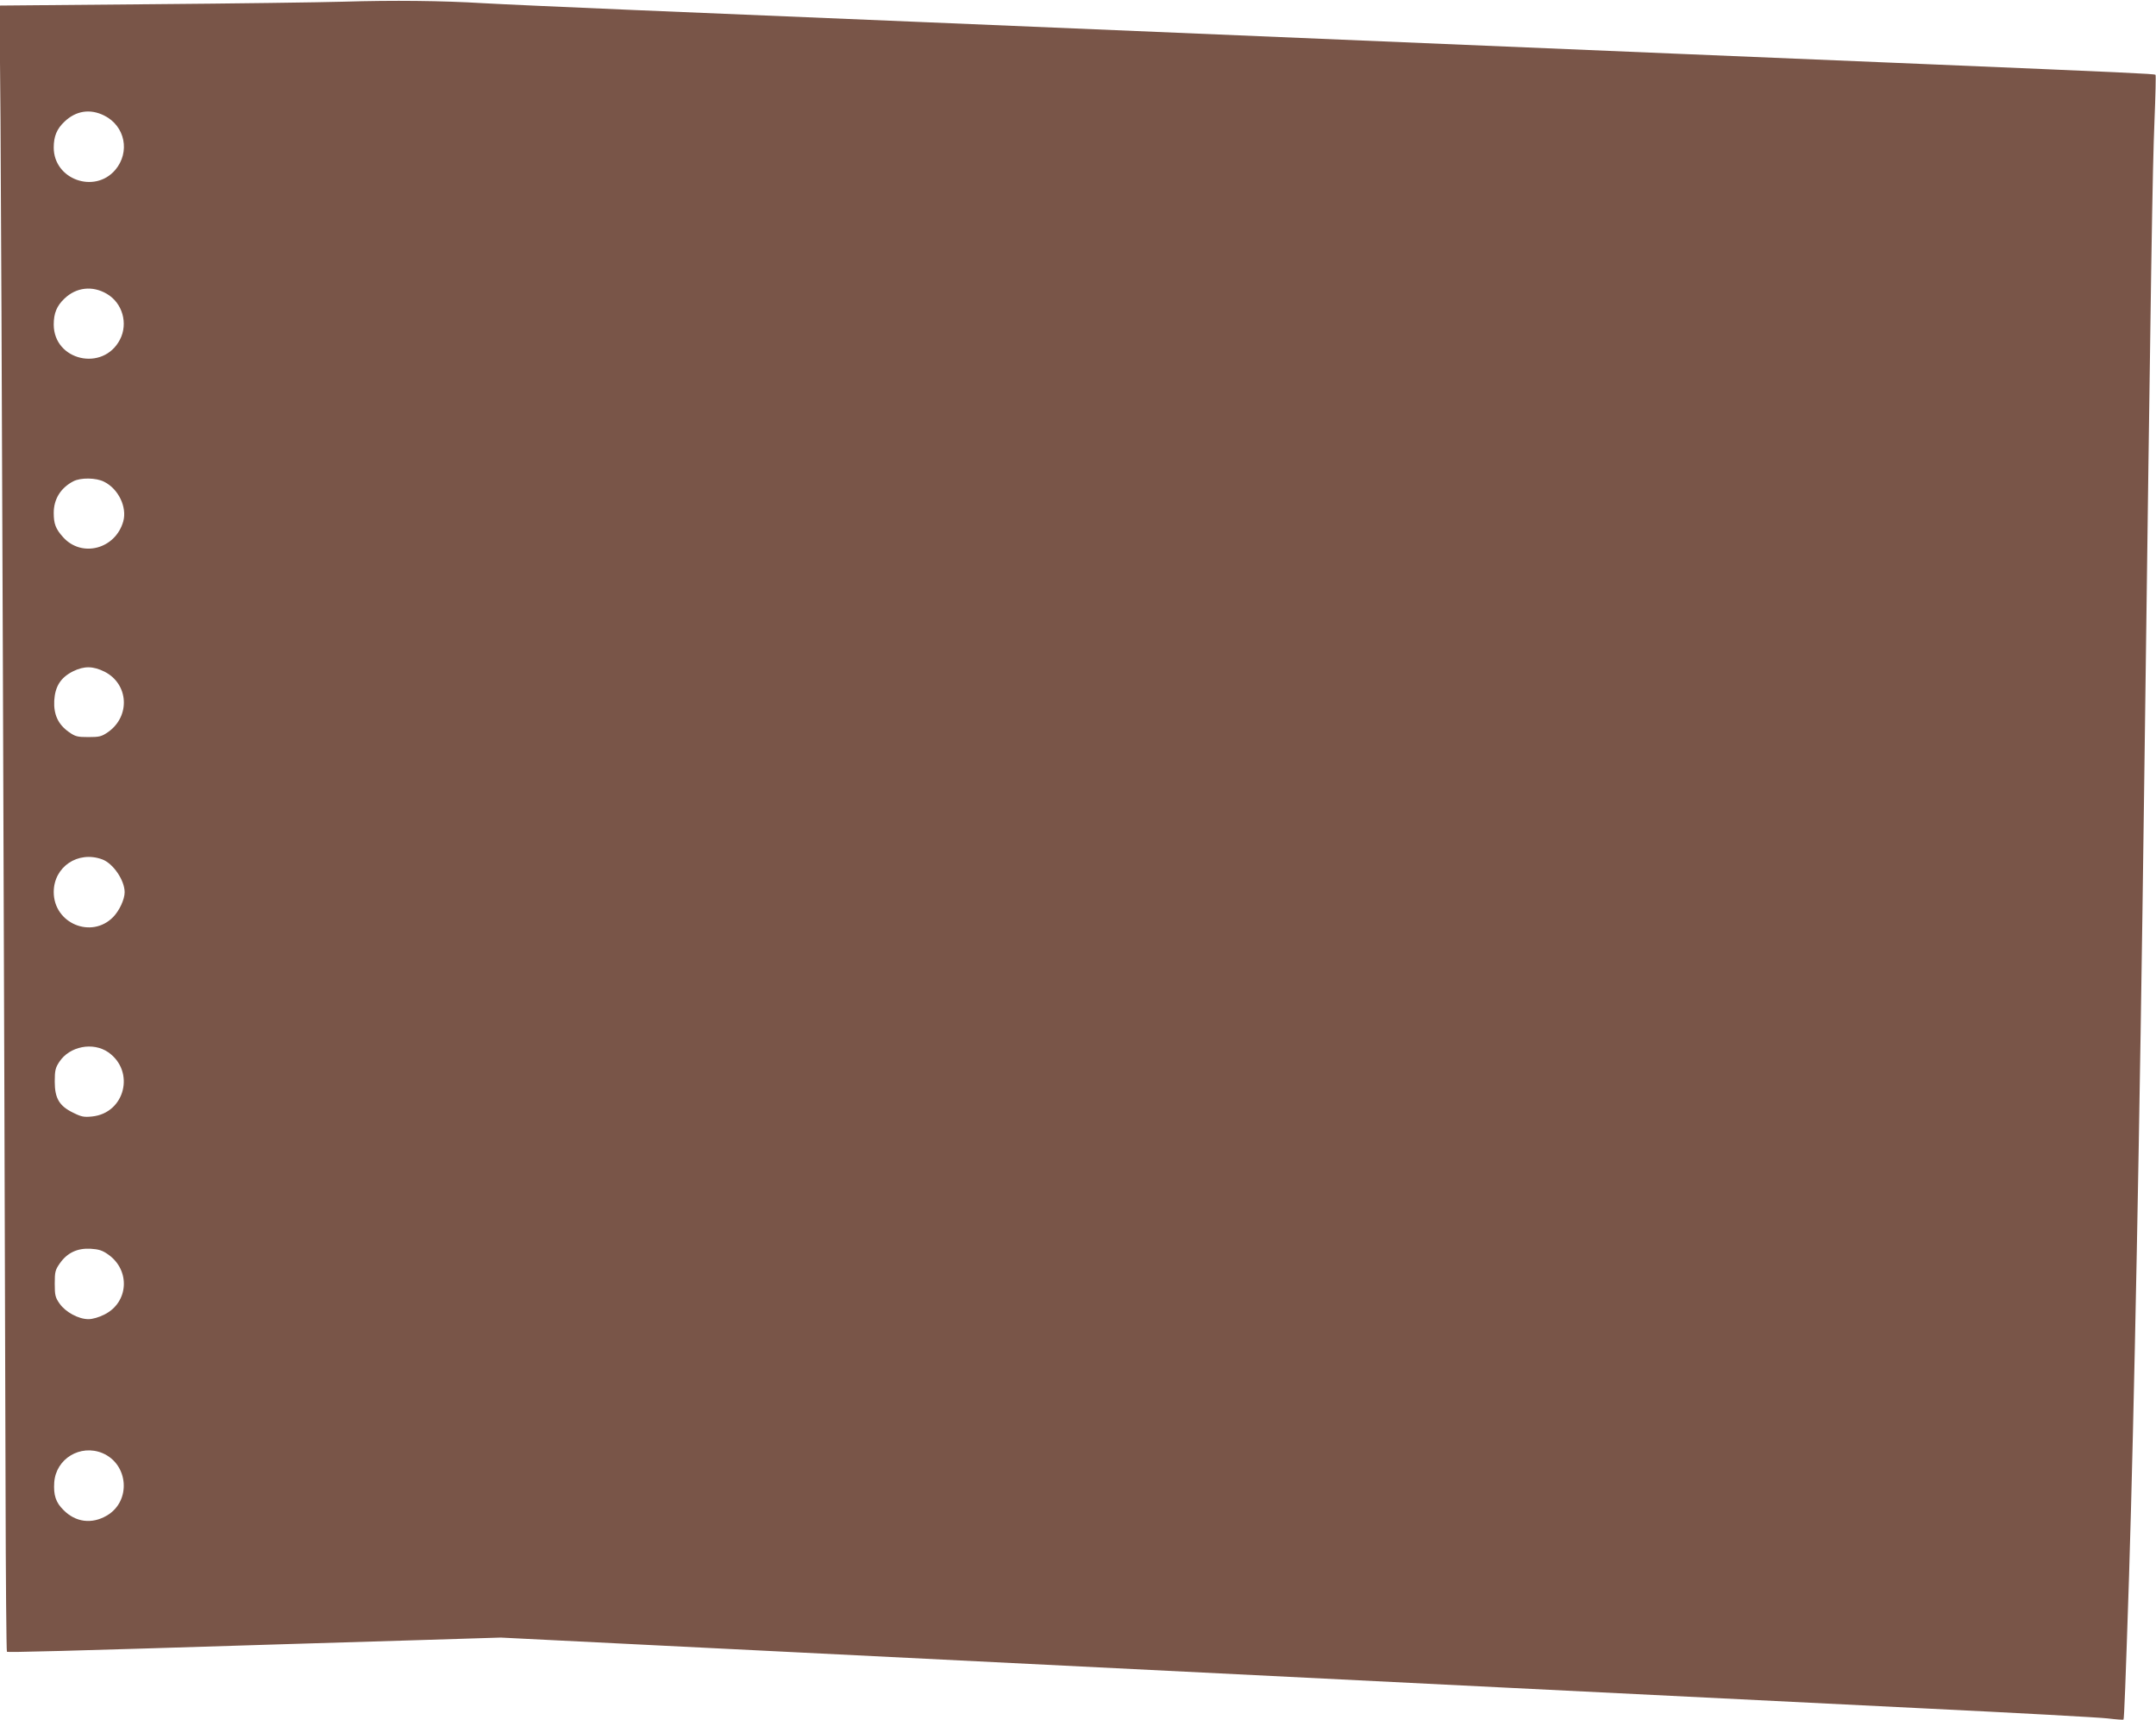
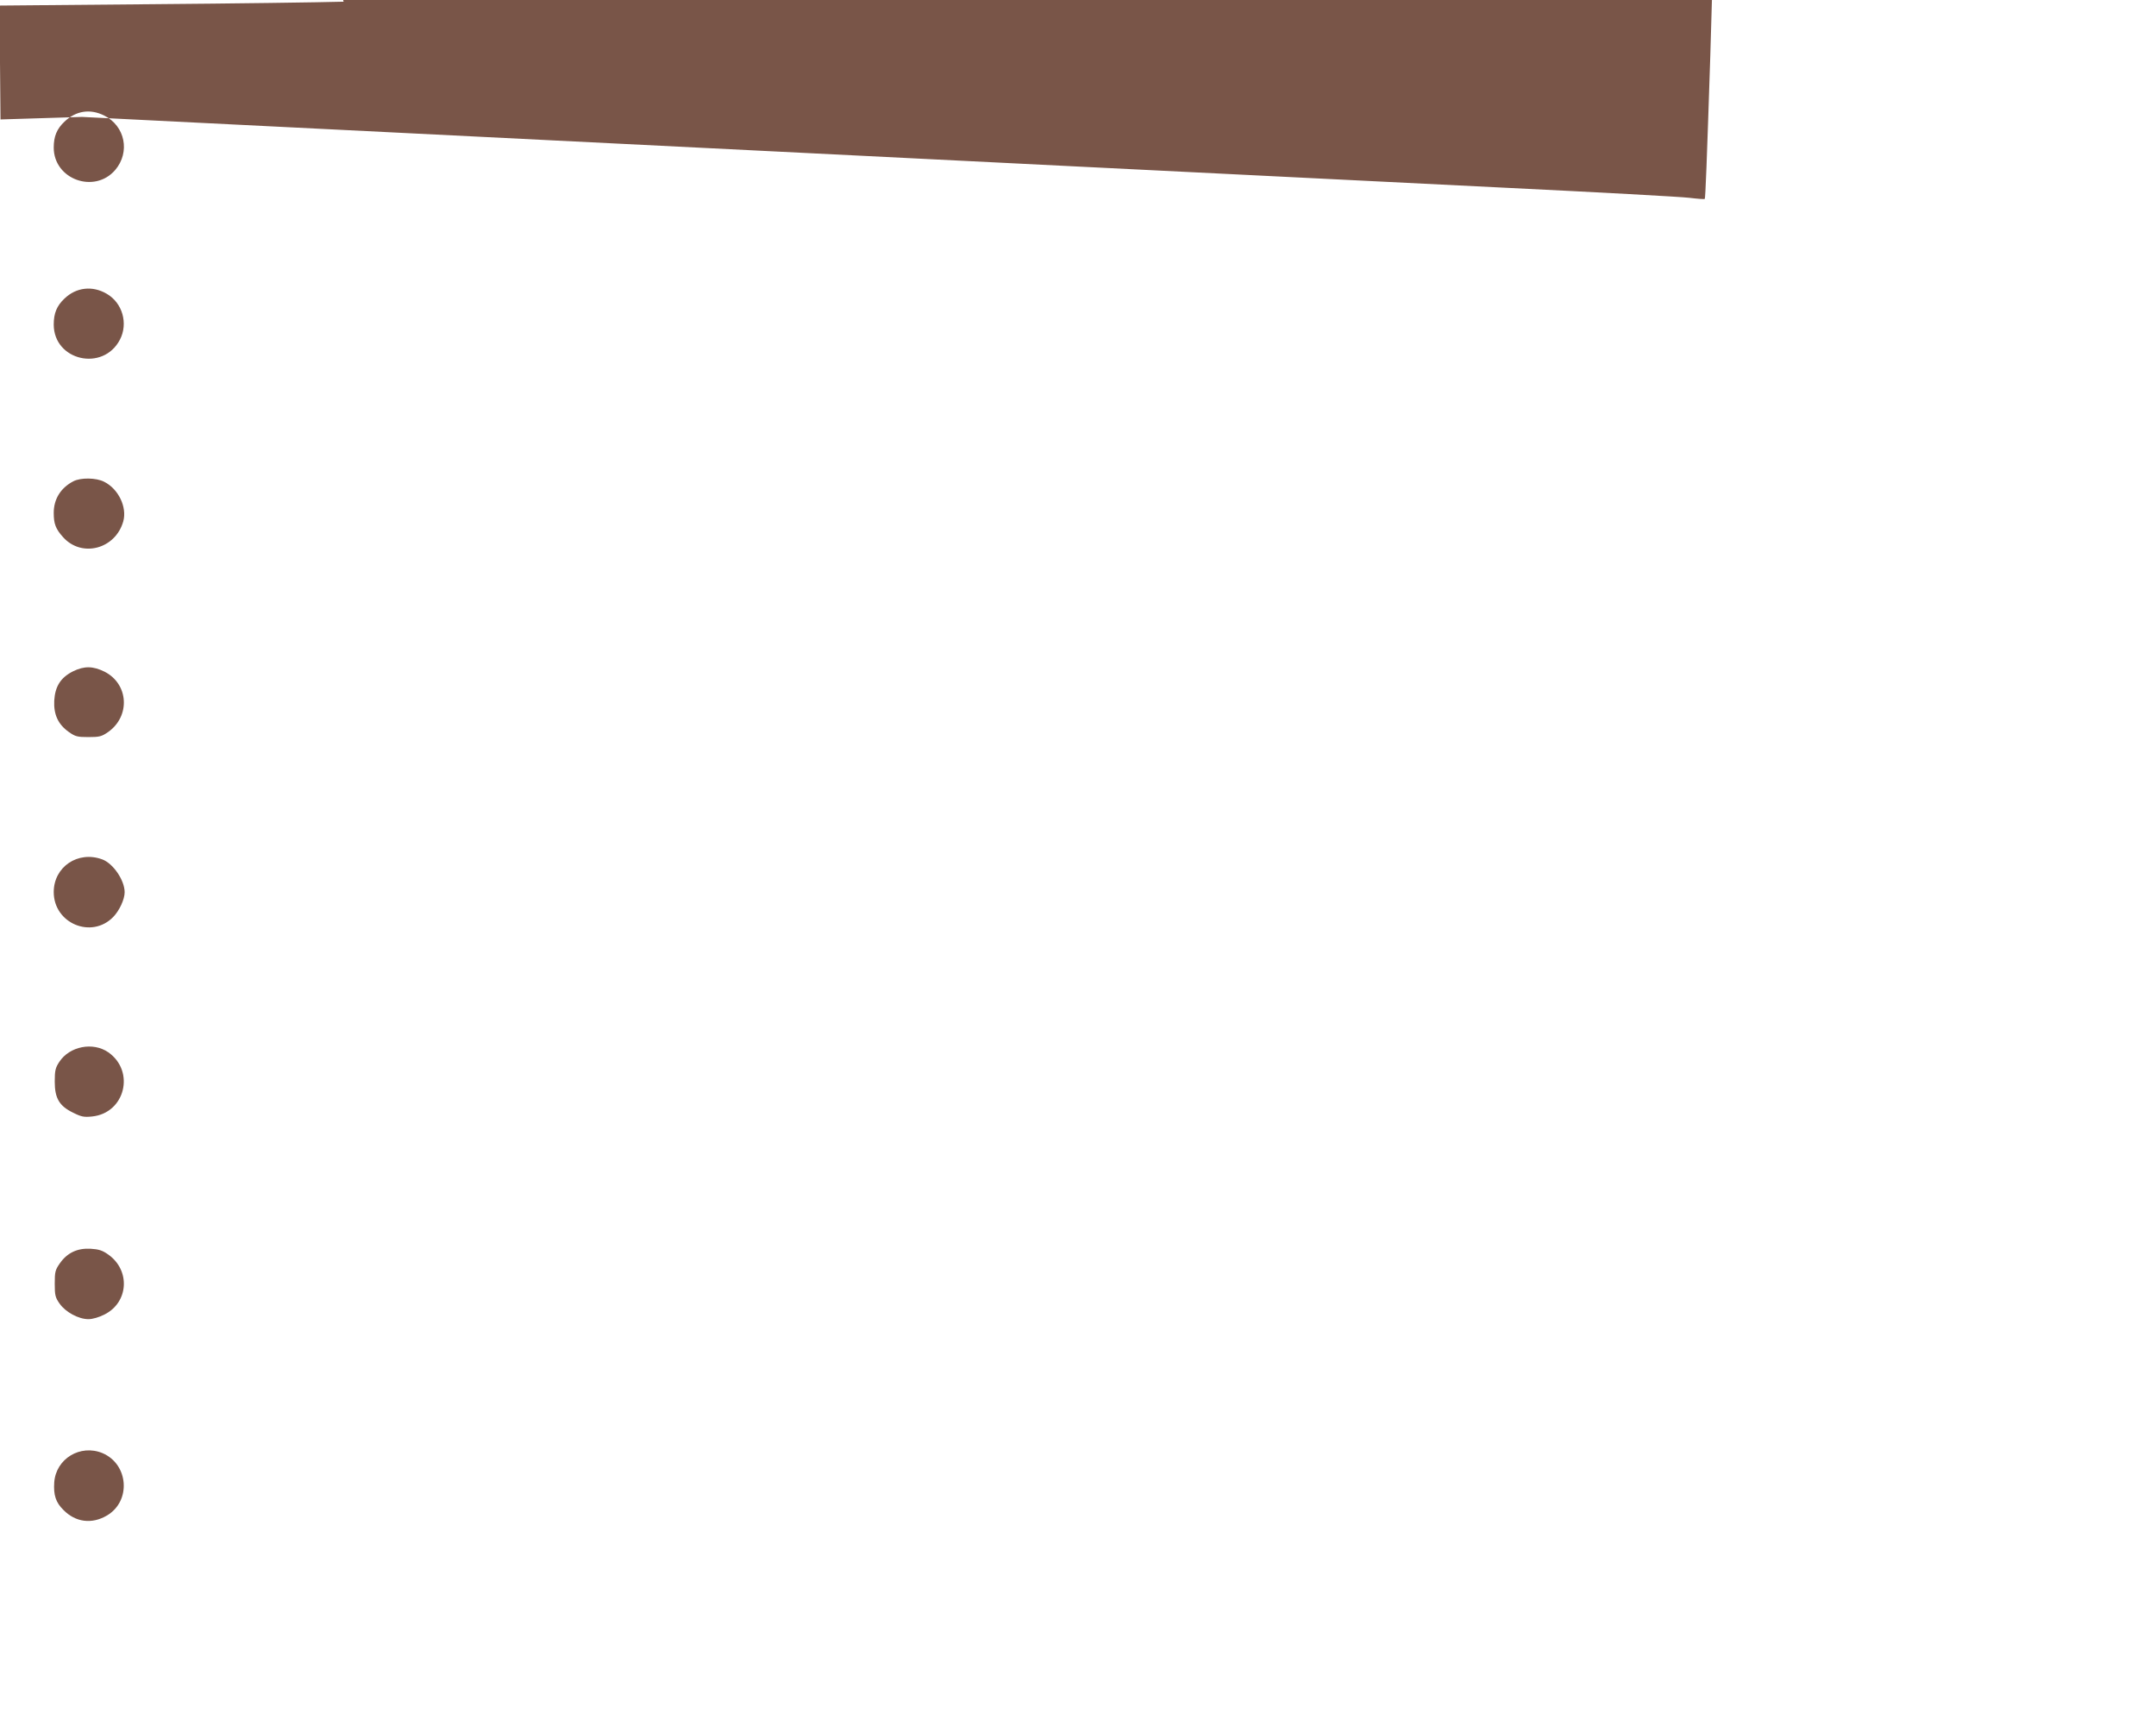
<svg xmlns="http://www.w3.org/2000/svg" version="1.0" width="1280pt" height="1021pt" viewBox="0 0 1280 1021" preserveAspectRatio="xMidYMid meet">
  <g transform="translate(0,1021) scale(0.1,-0.1)" fill="#795548" stroke="none">
-     <path d="M2040 10200 c-135 -4 -649 -11 -1144 -15 l-899 -8 6 -676 c5 -594 23 -5422 30 -8128 1 -529 5 -964 8 -967 5 -5 315 3 1624 44 187 6 558 17 824 25 l484 15 901 -45 c884 -44 2012 -100 5021 -250 831 -41 1965 -97 2520 -125 556 -27 1050 -54 1099 -60 49 -6 91 -9 93 -7 4 5 12 210 33 852 30 955 63 2631 90 4700 41 3149 49 3642 61 3938 6 148 9 271 6 273 -5 6 -188 14 -1377 64 -399 17 -1047 44 -1440 60 -4725 198 -5356 225 -6205 260 -396 17 -803 35 -905 41 -248 15 -534 18 -830 9z m-1421 -676 c124 -62 155 -217 65 -323 -123 -143 -365 -56 -365 133 0 66 18 111 64 154 68 65 152 78 236 36z m15 -1058 c93 -54 128 -176 78 -272 -100 -192 -393 -125 -393 90 0 66 18 111 64 154 70 67 166 78 251 28z m-15 -1116 c84 -42 136 -150 113 -234 -46 -165 -246 -218 -357 -95 -45 50 -56 80 -56 145 0 81 41 148 116 187 43 23 137 22 184 -3z m2 -1127 c143 -73 154 -264 21 -358 -39 -27 -52 -30 -117 -30 -65 0 -78 3 -116 30 -64 45 -91 104 -87 186 5 85 38 137 111 174 67 33 119 32 188 -2z m-14 -1114 c65 -24 133 -124 133 -195 0 -42 -31 -109 -68 -147 -129 -132 -353 -38 -353 148 0 150 144 247 288 194z m36 -1145 c161 -113 99 -361 -96 -381 -48 -5 -64 -2 -112 22 -83 40 -110 86 -110 185 0 66 4 82 27 117 61 93 200 120 291 57z m-1 -1200 c133 -93 122 -284 -21 -356 -33 -17 -71 -28 -96 -28 -59 0 -136 42 -171 92 -26 37 -29 50 -29 119 0 70 3 81 30 120 44 63 104 91 182 87 50 -3 71 -10 105 -34z m-34 -1179 c156 -66 172 -286 26 -371 -89 -52 -185 -40 -257 33 -46 45 -60 89 -55 164 10 141 155 228 286 174z" />
+     <path d="M2040 10200 c-135 -4 -649 -11 -1144 -15 l-899 -8 6 -676 l484 15 901 -45 c884 -44 2012 -100 5021 -250 831 -41 1965 -97 2520 -125 556 -27 1050 -54 1099 -60 49 -6 91 -9 93 -7 4 5 12 210 33 852 30 955 63 2631 90 4700 41 3149 49 3642 61 3938 6 148 9 271 6 273 -5 6 -188 14 -1377 64 -399 17 -1047 44 -1440 60 -4725 198 -5356 225 -6205 260 -396 17 -803 35 -905 41 -248 15 -534 18 -830 9z m-1421 -676 c124 -62 155 -217 65 -323 -123 -143 -365 -56 -365 133 0 66 18 111 64 154 68 65 152 78 236 36z m15 -1058 c93 -54 128 -176 78 -272 -100 -192 -393 -125 -393 90 0 66 18 111 64 154 70 67 166 78 251 28z m-15 -1116 c84 -42 136 -150 113 -234 -46 -165 -246 -218 -357 -95 -45 50 -56 80 -56 145 0 81 41 148 116 187 43 23 137 22 184 -3z m2 -1127 c143 -73 154 -264 21 -358 -39 -27 -52 -30 -117 -30 -65 0 -78 3 -116 30 -64 45 -91 104 -87 186 5 85 38 137 111 174 67 33 119 32 188 -2z m-14 -1114 c65 -24 133 -124 133 -195 0 -42 -31 -109 -68 -147 -129 -132 -353 -38 -353 148 0 150 144 247 288 194z m36 -1145 c161 -113 99 -361 -96 -381 -48 -5 -64 -2 -112 22 -83 40 -110 86 -110 185 0 66 4 82 27 117 61 93 200 120 291 57z m-1 -1200 c133 -93 122 -284 -21 -356 -33 -17 -71 -28 -96 -28 -59 0 -136 42 -171 92 -26 37 -29 50 -29 119 0 70 3 81 30 120 44 63 104 91 182 87 50 -3 71 -10 105 -34z m-34 -1179 c156 -66 172 -286 26 -371 -89 -52 -185 -40 -257 33 -46 45 -60 89 -55 164 10 141 155 228 286 174z" />
  </g>
</svg>